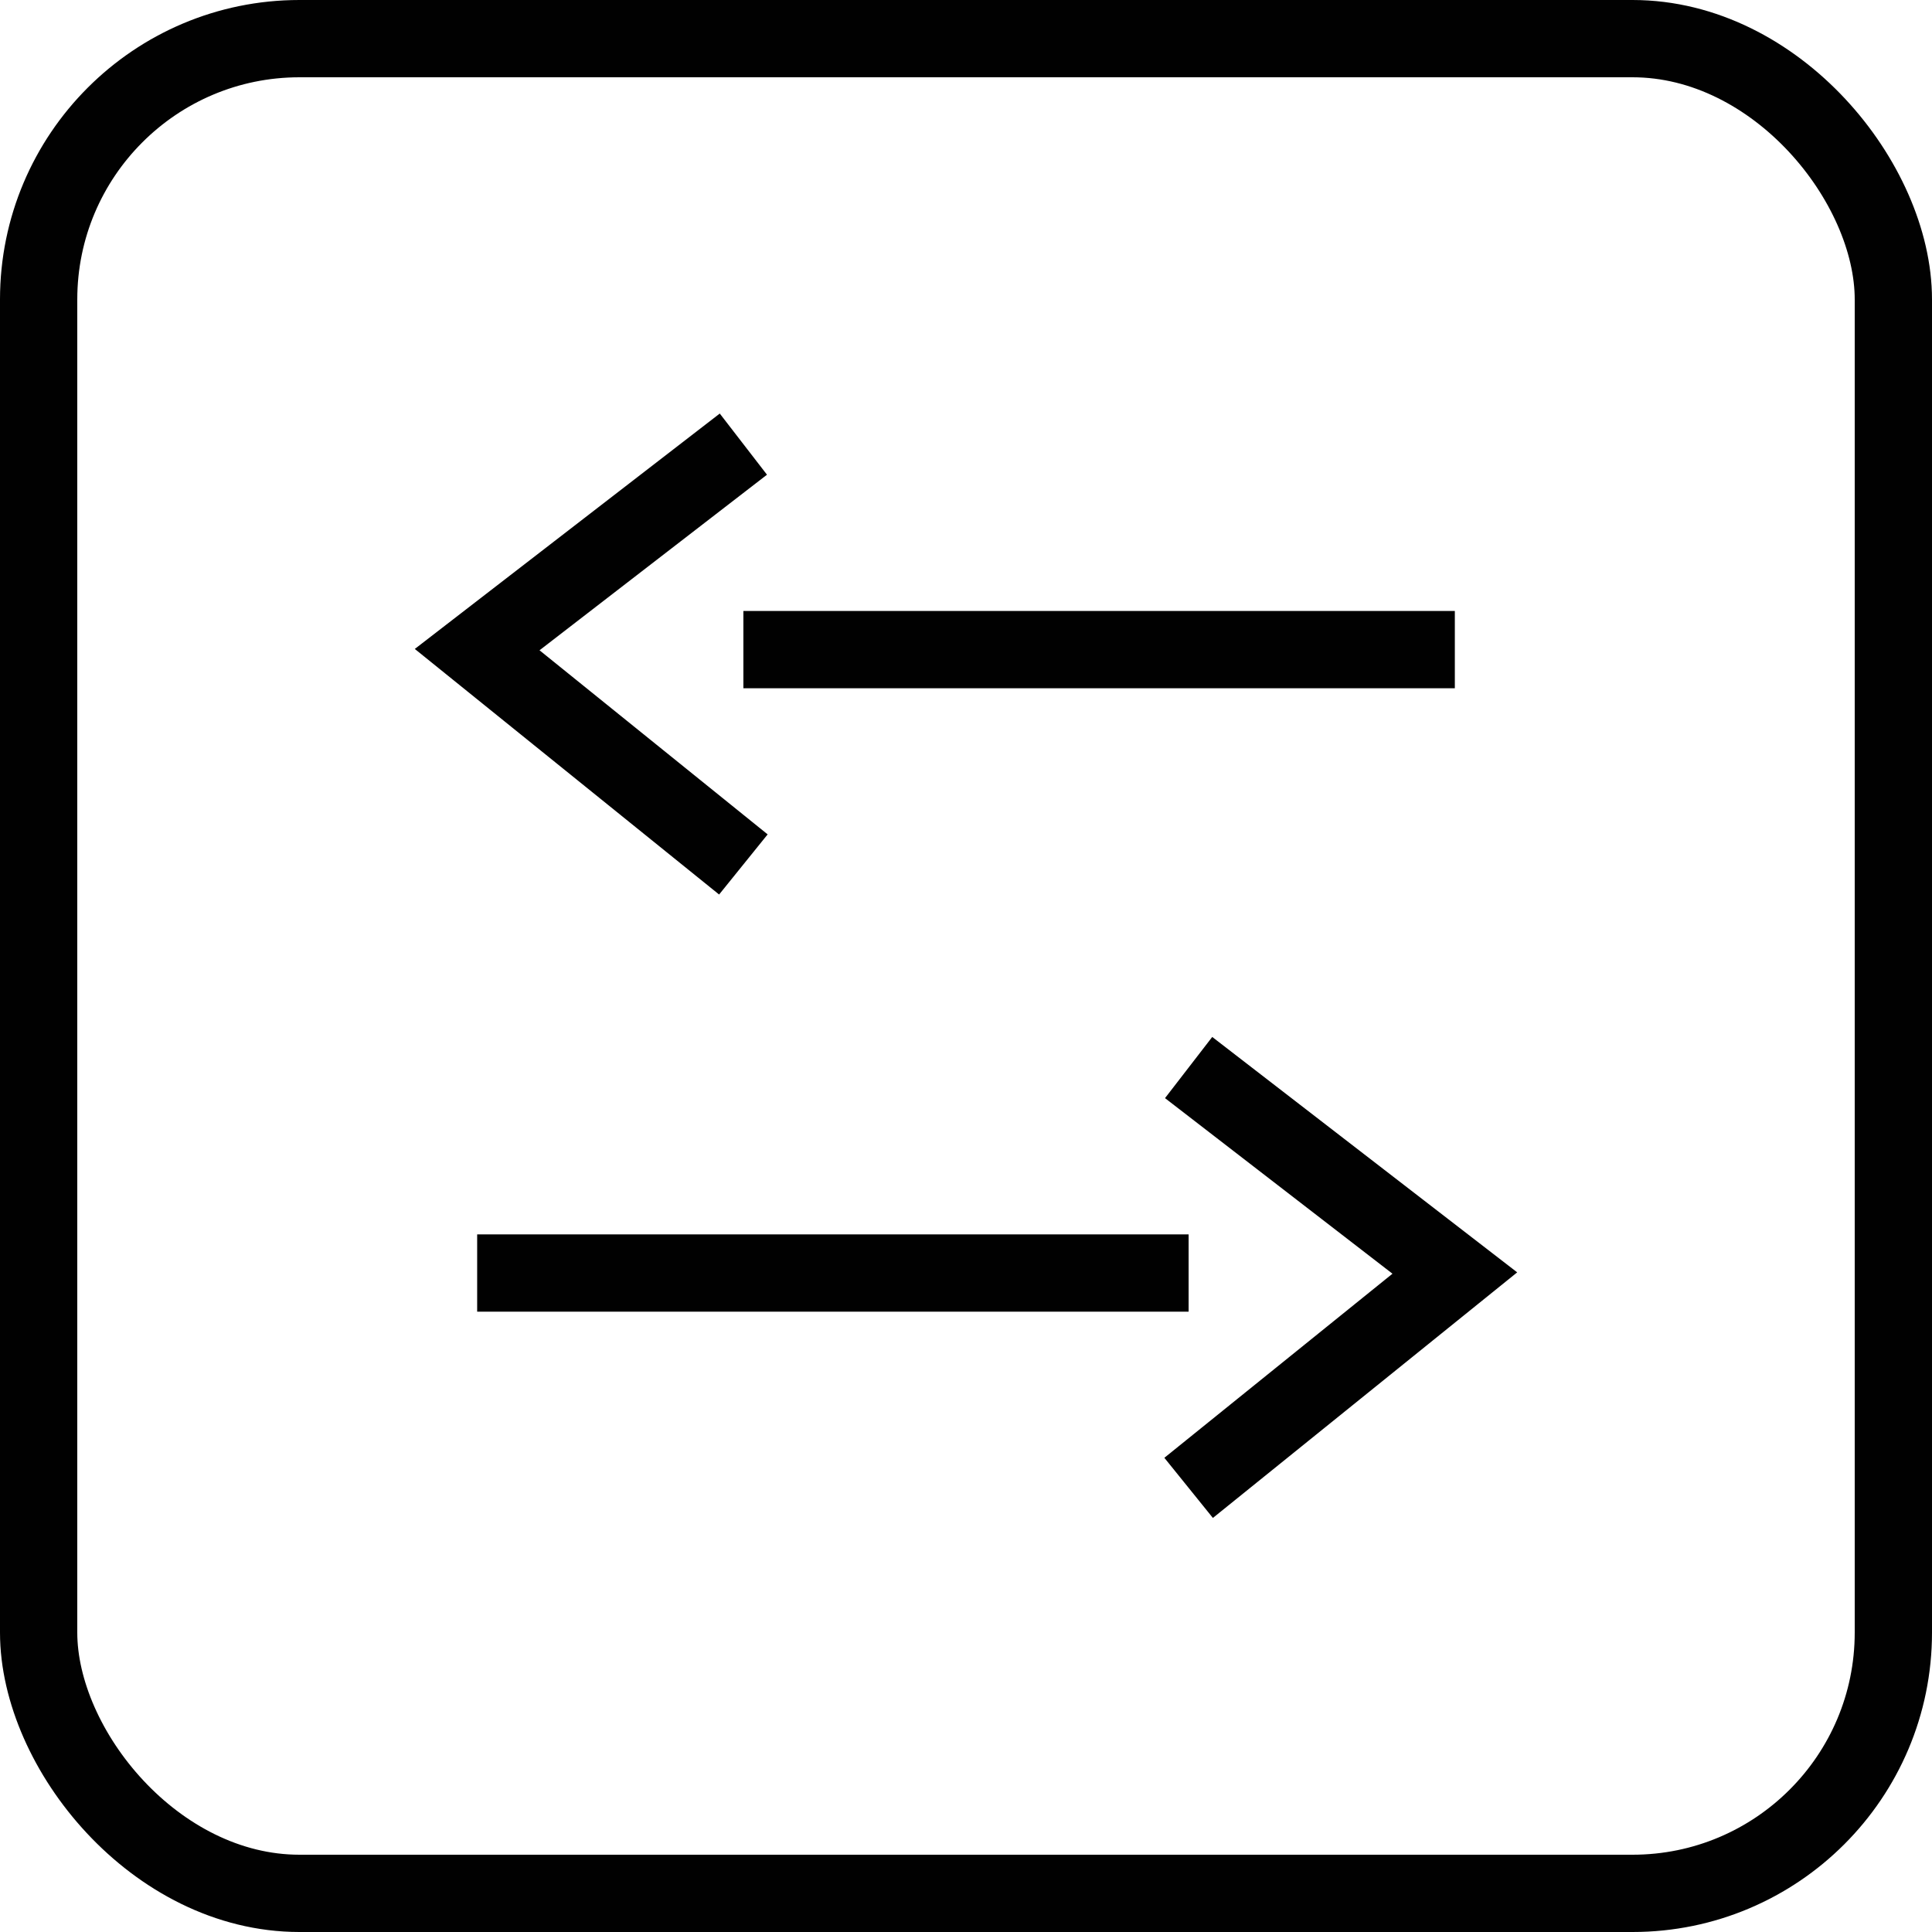
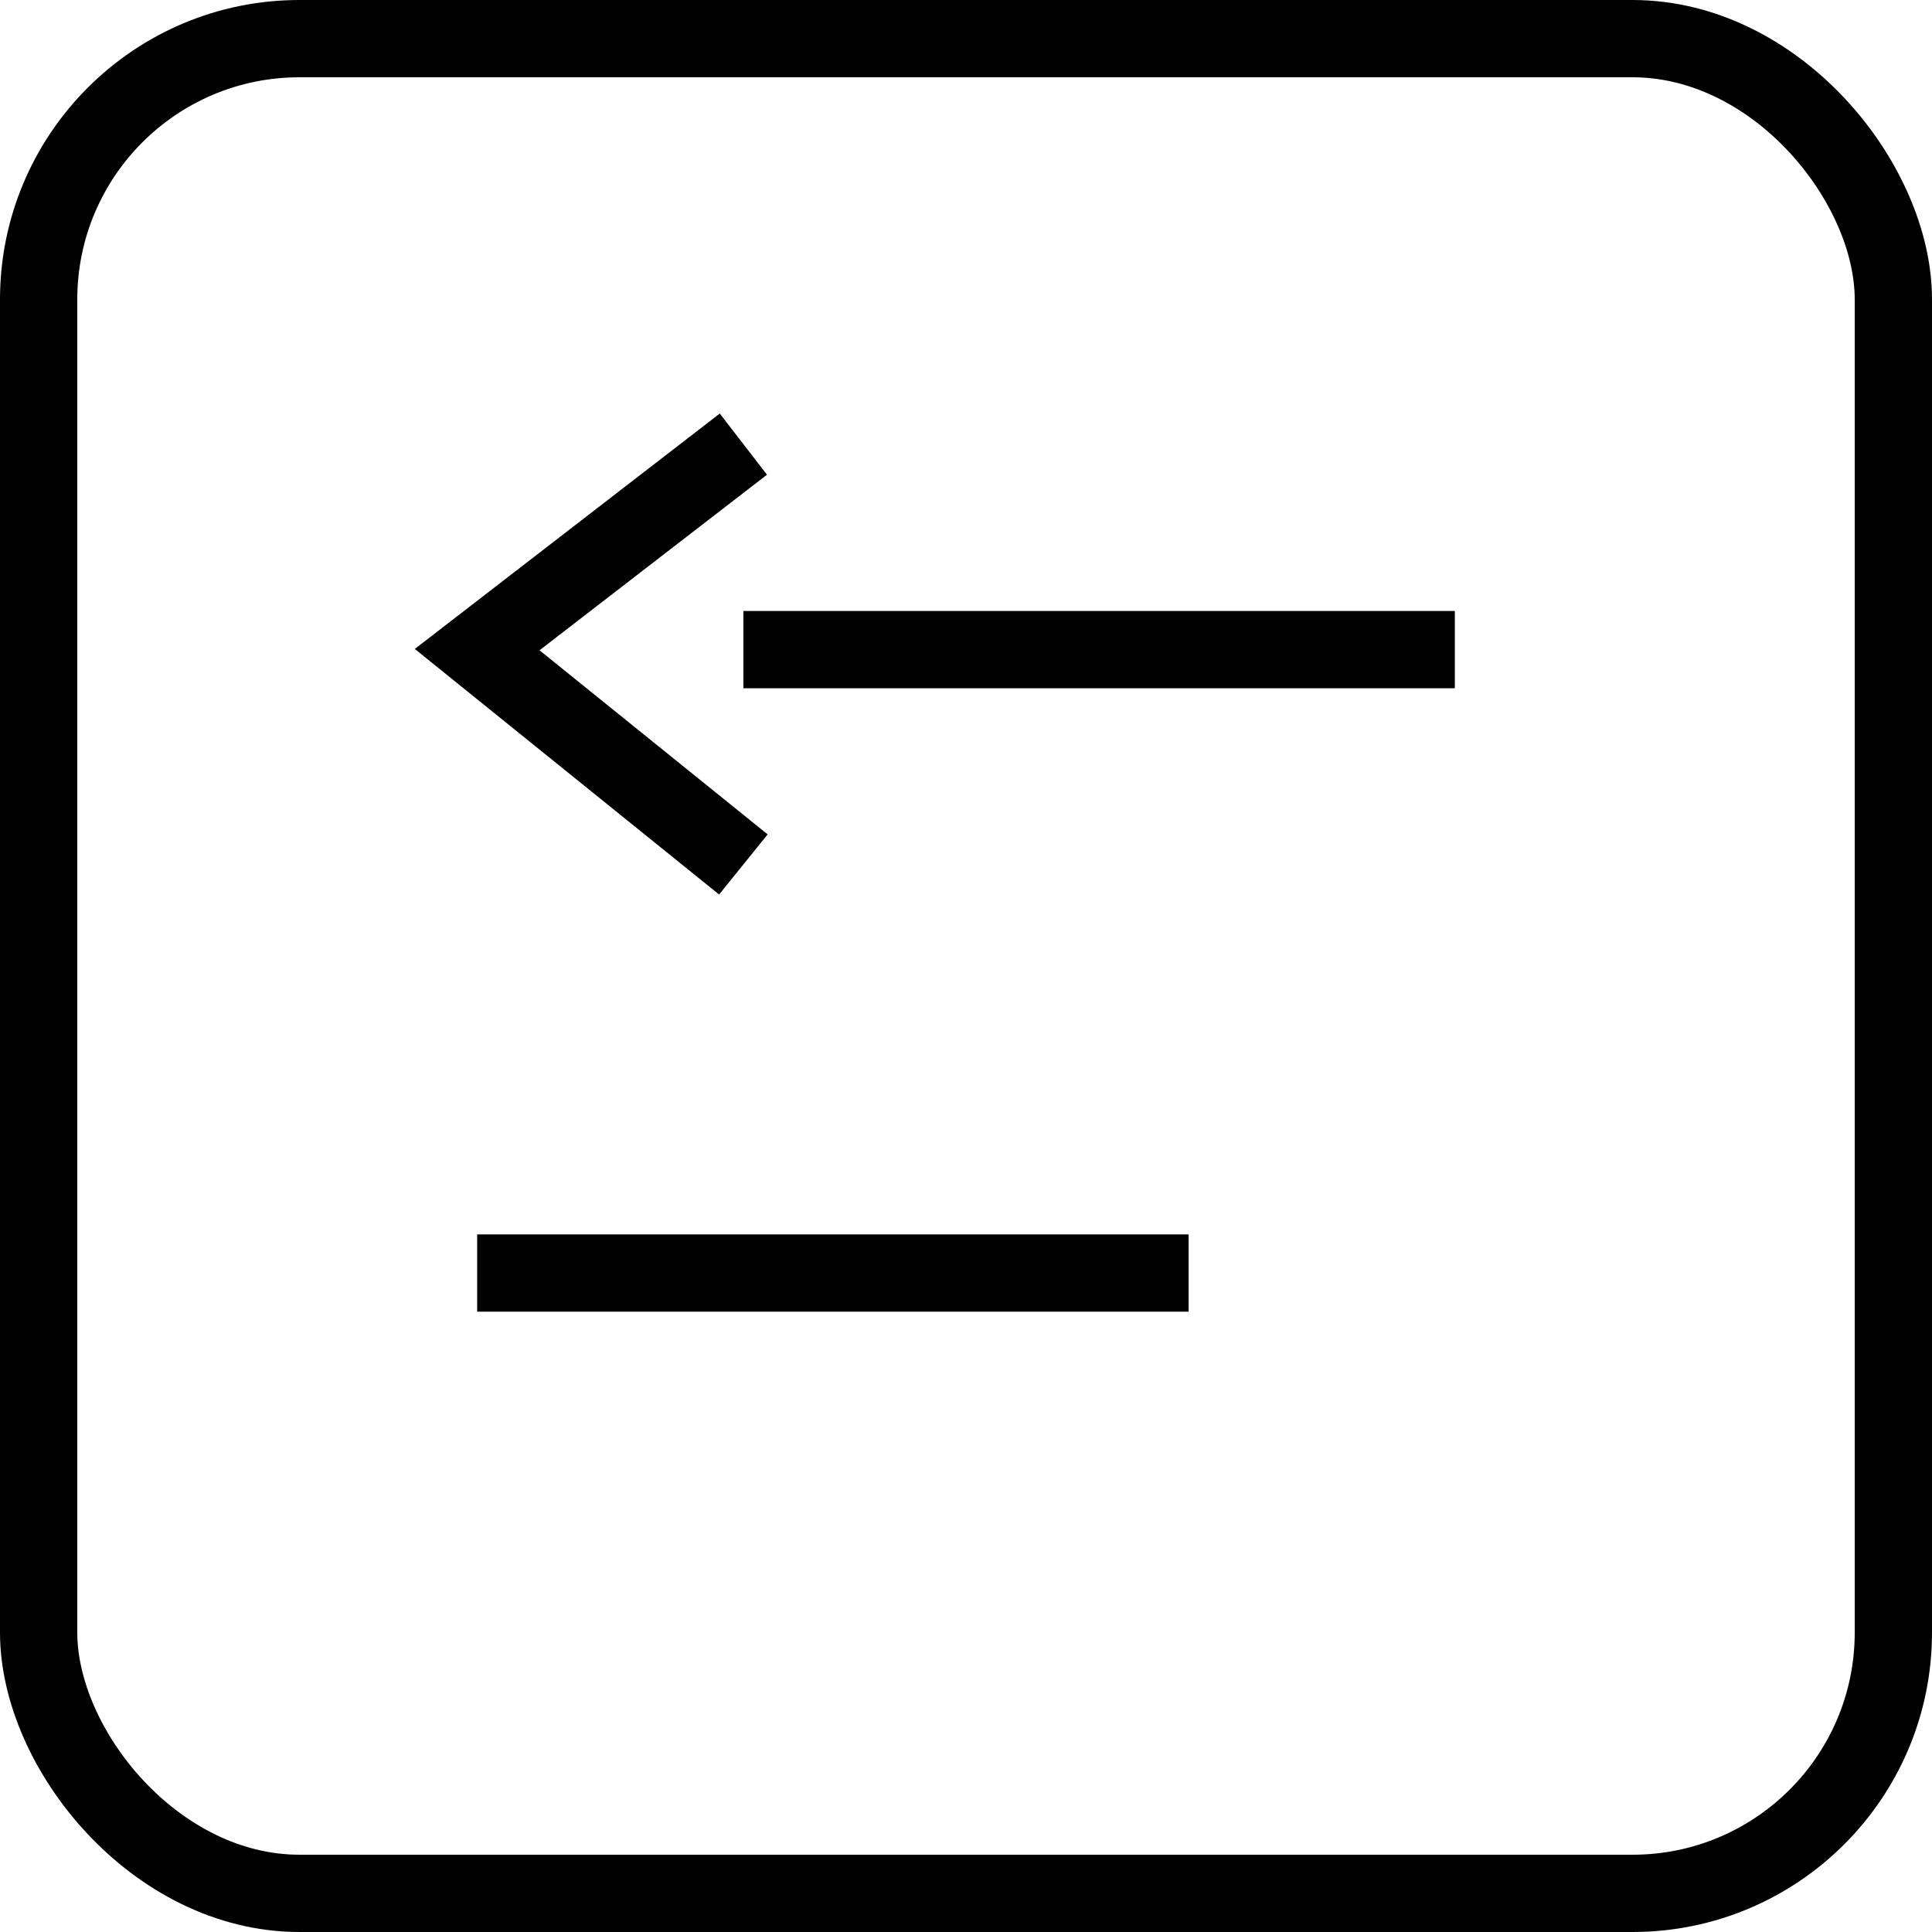
<svg xmlns="http://www.w3.org/2000/svg" id="Capa_1" data-name="Capa 1" viewBox="0 0 100 100">
  <defs>
    <style>
      .cls-1 {
        fill: none;
        stroke: #010101;
        stroke-miterlimit: 10;
        stroke-width: 4px;
      }
    </style>
  </defs>
  <g>
    <g>
      <line class="cls-1" x1="24.698" y1="65.892" x2="61.523" y2="65.892" />
-       <polyline class="cls-1" points="61.523 55.256 75.302 65.892 61.523 77.012" />
    </g>
    <g>
      <line class="cls-1" x1="75.302" y1="33.624" x2="38.477" y2="33.624" />
      <polyline class="cls-1" points="38.477 22.988 24.698 33.624 38.477 44.744" />
    </g>
  </g>
  <rect class="cls-1" x="2" y="2" width="96" height="96" rx="13.5" ry="13.5" />
</svg>